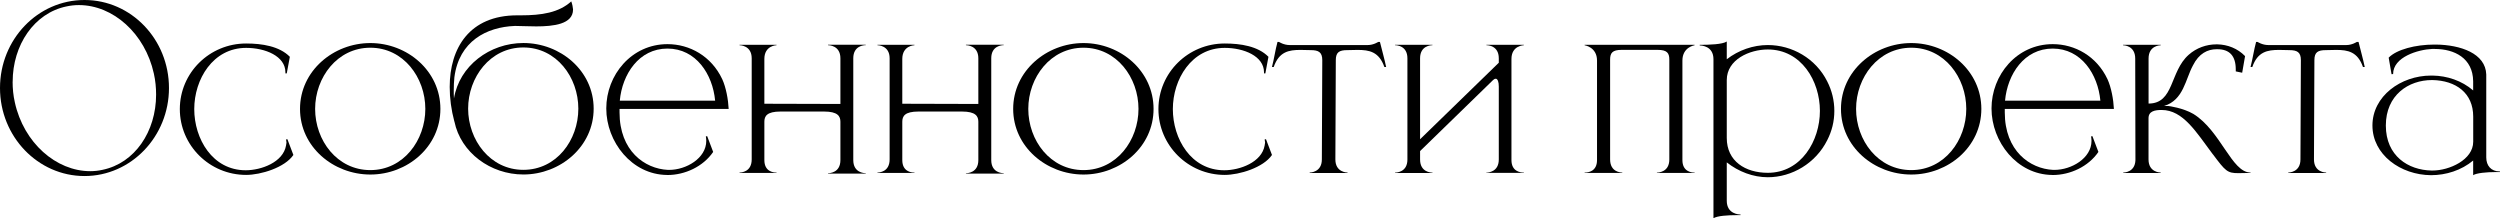
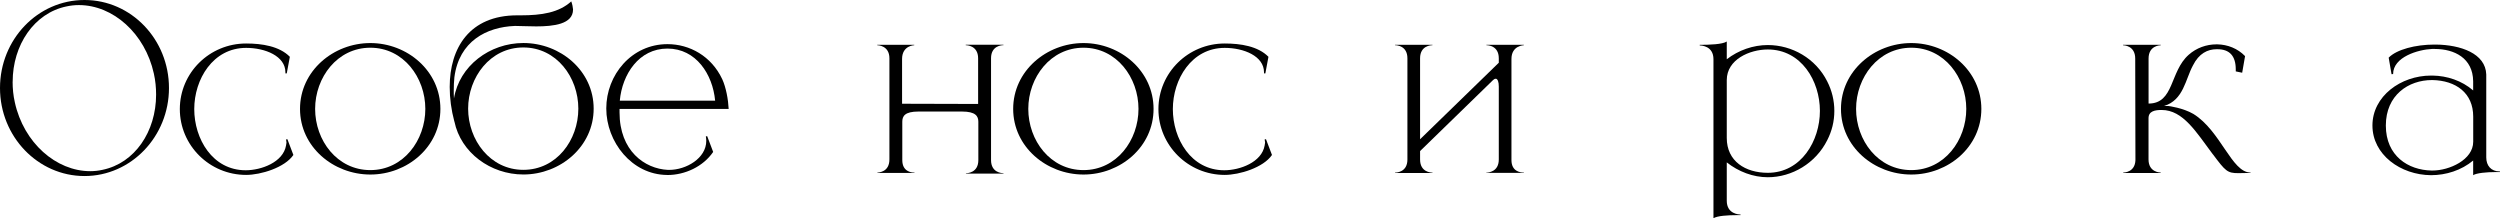
<svg xmlns="http://www.w3.org/2000/svg" id="_Слой_2" data-name="Слой 2" viewBox="0 0 580.55 50.67">
  <g id="_Слой_1-2" data-name="Слой 1">
    <g>
      <path d="m39.24,20.44c0,11.28-8.81,20.44-19.62,20.44S0,31.72,0,20.44,8.75,0,19.62,0s19.62,9.17,19.62,20.44Zm-36.31-1.44c0,1.54.15,3.19.52,4.79,2.06,9.37,9.58,15.96,17.51,15.96.93,0,1.91-.1,2.83-.31,7.52-1.54,12.46-8.91,12.46-17.46,0-1.6-.15-3.24-.52-4.89C33.68,7.78,26.26,1.18,18.33,1.18c-.98,0-1.91.1-2.88.31C7.93,3.04,2.94,10.45,2.94,19Z" />
      <path d="m41.76,25.34c0-8.45,6.9-15.24,15.4-15.24,3.66,0,7.72.62,10.15,3.09l-.72,3.86h-.31v-.26c0-3.76-4.69-5.67-9.12-5.67-7.72,0-12.05,7.31-12.05,14.21s4.22,14.21,11.95,14.21c3.6,0,8.7-1.85,9.37-5.77l.1-.67-.1-.72.31-.05,1.39,3.66c-2.01,2.94-7.57,4.63-10.97,4.63-8.5,0-15.4-6.85-15.4-15.29Z" />
      <path d="m69.67,25.29c0-8.81,7.73-15.29,16.33-15.29s16.27,6.49,16.27,15.29-7.67,15.24-16.27,15.24-16.33-6.44-16.33-15.24Zm29.1,0c0-7.31-5.1-14.21-12.77-14.21s-12.82,6.9-12.82,14.21,5.1,14.21,12.82,14.21,12.77-6.95,12.77-14.21Z" />
      <path d="m105.51,28.22c-.72-2.68-1.08-5.41-1.08-8.03,0-9.01,4.58-16.63,15.66-16.63h.88c4.79,0,8.81-.62,11.69-3.24.26.72.36,1.34.41,1.85v.05c0,3.4-4.53,3.91-8.55,3.91-1.8,0-3.45-.1-4.63-.1h-.41c-6.44.26-12.87,3.5-13.96,11.9-.1.98-.15,2.01-.15,3.09,0,.62,0,1.24.05,1.85,1.24-7.57,8.29-12.88,16.12-12.88,8.6,0,16.32,6.44,16.32,15.24s-7.72,15.29-16.32,15.29c-7.62,0-14.52-5.05-16.02-12.31Zm28.79-2.99c0-7.26-5.05-14.21-12.77-14.21s-12.82,6.95-12.82,14.21,5.1,14.21,12.82,14.21,12.77-6.9,12.77-14.21Z" />
      <path d="m154.85,40.63c-8.14-.1-14.06-7.67-14.06-15.45s5.87-14.93,14.21-14.93c5.15,0,10.2,2.78,12.72,8.14.88,1.91,1.39,4.74,1.49,6.9h-25.34v.82c0,8.91,5.82,13.08,11.23,13.34h.31c3.91,0,8.6-2.68,8.6-6.75,0-.36-.05-.67-.1-1.03l.31-.05,1.39,3.66c-2.32,3.4-6.54,5.36-10.61,5.36h-.15Zm.15-29.35c-6.64,0-10.51,5.97-11.07,12.1h22.14c-.57-6.13-4.43-12.1-11.07-12.1Z" />
-       <path d="m192.28,40.32v-.1h.05c.31,0,2.83-.1,2.83-3.04v-8.91c0-1.29-.62-2.37-3.81-2.37h-10.09c-3.19,0-3.76,1.08-3.76,2.37v8.91c0,2.68,2.11,2.88,2.68,2.88h.15v.1h-8.6v-.1h.05c.31,0,2.78-.1,2.78-3.04V13.54c0-2.99-2.68-3.04-2.83-3.04v-.1h8.6v.1s-2.83.05-2.83,3.19v10.4l17.66.05v-10.61c0-2.99-2.68-3.04-2.88-3.04v-.1h8.75v.1h-.05c-.31,0-2.83.1-2.83,3.04v23.64c0,2.94,2.52,3.04,2.83,3.04h.05v.1h-8.75Z" />
-       <path d="m224.31,40.32v-.1h.05c.31,0,2.83-.1,2.83-3.04v-8.91c0-1.29-.62-2.37-3.81-2.37h-10.09c-3.19,0-3.76,1.08-3.76,2.37v8.91c0,2.68,2.11,2.88,2.68,2.88h.15v.1h-8.6v-.1h.05c.31,0,2.78-.1,2.78-3.04V13.54c0-2.99-2.68-3.04-2.83-3.04v-.1h8.6v.1s-2.83.05-2.83,3.19v10.4l17.66.05v-10.61c0-2.99-2.68-3.04-2.88-3.04v-.1h8.76v.1h-.05c-.31,0-2.83.1-2.83,3.04v23.64c0,2.94,2.52,3.04,2.83,3.04h.05v.1h-8.76Z" />
+       <path d="m224.31,40.32v-.1h.05c.31,0,2.83-.1,2.83-3.04v-8.91c0-1.29-.62-2.37-3.81-2.37h-10.09c-3.19,0-3.76,1.08-3.76,2.37v8.91c0,2.68,2.11,2.88,2.68,2.88h.15v.1h-8.6v-.1c.31,0,2.78-.1,2.78-3.04V13.54c0-2.99-2.68-3.04-2.83-3.04v-.1h8.6v.1s-2.83.05-2.83,3.19v10.4l17.66.05v-10.61c0-2.99-2.68-3.04-2.88-3.04v-.1h8.76v.1h-.05c-.31,0-2.83.1-2.83,3.04v23.64c0,2.94,2.52,3.04,2.83,3.04h.05v.1h-8.76Z" />
      <path d="m235.28,25.29c0-8.81,7.73-15.29,16.33-15.29s16.27,6.49,16.27,15.29-7.67,15.24-16.27,15.24-16.33-6.44-16.33-15.24Zm29.1,0c0-7.31-5.1-14.21-12.77-14.21s-12.82,6.9-12.82,14.21,5.1,14.21,12.82,14.21,12.77-6.95,12.77-14.21Z" />
      <path d="m269.01,25.34c0-8.45,6.9-15.24,15.4-15.24,3.66,0,7.72.62,10.15,3.09l-.72,3.86h-.31v-.26c0-3.76-4.69-5.67-9.12-5.67-7.72,0-12.05,7.31-12.05,14.21s4.22,14.21,11.95,14.21c3.6,0,8.7-1.85,9.37-5.77l.1-.67-.1-.72.31-.05,1.39,3.66c-2.01,2.94-7.57,4.63-10.97,4.63-8.5,0-15.4-6.85-15.4-15.29Z" />
-       <path d="m304.13,40.17v-.1c.15,0,2.83-.05,2.83-3.04l.1-23.07c0-1.85-.88-2.32-2.68-2.32l-2.37-.05c-2.73,0-5,.41-6.23,3.97h-.41c.52-1.96.77-3.91,1.29-5.82h.36s1.08.72,2.47.72h18.13c1.34,0,2.42-.72,2.42-.72h.41c.46,1.91,1.03,3.86,1.44,5.82h-.41c-1.24-3.55-3.5-3.97-6.23-3.97l-2.37.05c-1.85,0-2.68.46-2.68,2.32l-.1,23.07c0,2.99,2.68,3.04,2.83,3.04v.1h-8.81Z" />
      <path d="m345.17,40.17v-.1h.05c.31,0,2.83-.1,2.83-3.04v-16.94c0-1.08-.26-1.7-.62-1.8h-.1c-.21,0-.41.1-.62.31l-16.94,16.48v1.96c0,2.94,2.52,3.04,2.83,3.04h.05v.1h-8.7v-.1h.05c.31,0,2.83-.1,2.83-3.04V13.54c0-2.94-2.52-3.04-2.83-3.04h-.05v-.1h8.7v.1h-.05c-.31,0-2.83.1-2.83,3.04v18.8l18.28-17.77v-1.03c0-2.94-2.52-3.04-2.83-3.04h-.05v-.1h8.7v.1s-2.88.05-2.88,3.19v23.48c0,2.68,2.11,2.88,2.73,2.88h.15v.1h-8.7Z" />
-       <path d="m384.77,40.17v-.1h.05c.31,0,2.83-.1,2.83-3.04V13.85c0-1.54-.52-2.27-2.73-2.27h-8.34c-2.16,0-2.68.72-2.68,2.27v23.17c0,2.94,2.47,3.04,2.78,3.04h.05v.1h-8.75v-.1h.15c.62,0,2.73-.21,2.73-2.88V14.06c0-3.14-2.88-3.55-2.88-3.55v-.1h25.54v.1s-2.83.41-2.83,3.55v23.12c0,2.68,2.11,2.88,2.68,2.88h.16v.1h-8.76Z" />
      <path d="m397.9,13.75c0-3.09-2.83-3.19-3.14-3.19h-.05v-.15c2.21,0,5.3-.1,6.28-.77v4.12c2.73-2.11,6.13-3.3,9.53-3.3,5.61,0,11.12,3.09,13.8,8.45,1.08,2.11,1.65,4.43,1.65,6.85s-.57,4.69-1.65,6.8c-2.68,5.36-8.19,8.6-13.8,8.6-3.4,0-6.8-1.29-9.53-3.45v8.91c0,3.09,2.83,3.19,3.14,3.19h.05v.15h-.82c-2.06,0-4.58.15-5.46.72V13.75Zm24.72,12c0-6.95-4.33-14.26-12.1-14.26-4.22,0-9.53,2.32-9.53,7.11v13.44c0,5.41,4.33,8.09,9.53,8.09,7.78,0,12.1-7.47,12.1-14.37Z" />
      <path d="m427.51,25.29c0-8.81,7.72-15.29,16.32-15.29s16.28,6.49,16.28,15.29-7.67,15.24-16.28,15.24-16.32-6.44-16.32-15.24Zm29.1,0c0-7.31-5.1-14.21-12.77-14.21s-12.82,6.9-12.82,14.21,5.1,14.21,12.82,14.21,12.77-6.95,12.77-14.21Z" />
-       <path d="m476.53,40.63c-8.14-.1-14.06-7.67-14.06-15.45s5.87-14.93,14.21-14.93c5.15,0,10.2,2.78,12.72,8.14.88,1.91,1.39,4.74,1.49,6.9h-25.34v.82c0,8.91,5.82,13.08,11.23,13.34h.31c3.91,0,8.6-2.68,8.6-6.75,0-.36-.05-.67-.1-1.03l.31-.05,1.39,3.66c-2.32,3.4-6.54,5.36-10.61,5.36h-.15Zm.15-29.35c-6.64,0-10.51,5.97-11.07,12.1h22.14c-.57-6.13-4.43-12.1-11.07-12.1Z" />
      <path d="m513.87,35.84c-3.86-5.15-6.9-10.3-11.9-10.3-1.54,0-3.04.26-3.04,1.91v9.58c0,2.99,2.68,3.04,2.83,3.04v.1h-8.7v-.1c.21,0,2.73-.05,2.83-2.88l-.05-23.59c0-3.04-2.68-3.09-2.83-3.09v-.1h8.76v.1c-.15,0-2.83.05-2.83,3.09v10.45c5.97,0,4.89-7.42,9.32-11.33,1.8-1.6,4.12-2.42,6.44-2.42h.21c2.37.05,4.69.93,6.44,2.73l-.67,3.86-1.49-.31v-.46c0-3.14-1.44-4.69-4.28-4.69h-.15c-2.11,0-4.12.98-5.51,3.76-1.75,3.19-2.16,8.03-6.7,9.42h.93c.15,0,3.5.46,5.87,1.85,6.33,3.91,8.91,13.6,13.23,13.6h.05v.1l-2.83.05c-2.57,0-2.99-.46-5.92-4.38Z" />
-       <path d="m531.38,40.17v-.1c.15,0,2.83-.05,2.83-3.04l.1-23.07c0-1.85-.88-2.32-2.68-2.32l-2.37-.05c-2.73,0-5,.41-6.23,3.97h-.41c.51-1.96.77-3.91,1.29-5.82h.36s1.08.72,2.47.72h18.13c1.34,0,2.42-.72,2.42-.72h.41c.46,1.91,1.03,3.86,1.44,5.82h-.41c-1.24-3.55-3.5-3.97-6.23-3.97l-2.37.05c-1.85,0-2.68.46-2.68,2.32l-.1,23.07c0,2.99,2.68,3.04,2.83,3.04v.1h-8.81Z" />
      <path d="m555.37,17.25l-.67-3.86c1.85-1.9,6.23-3.04,10.61-3.04h.31c5.77.05,11.59,2.06,11.74,6.95v19.26c0,1.91,1.13,3.25,3.09,3.25h.1v.15h-1.13c-1.91,0-4.33.21-5.1.72v-3.4c-2.73,2.27-6.28,3.4-9.79,3.4-7.05-.05-13.6-4.74-13.6-11.54s6.59-11.59,13.6-11.59h.36c3.4.05,6.8,1.18,9.43,3.45v-2.11c-.05-5.41-4.38-7.52-8.91-7.52h-.67c-3.19.15-9.01,1.85-9.01,5.82l-.36.05Zm9.27,22.35h.26c3.86,0,9.43-2.47,9.43-6.69v-5.82c0-5.51-4.02-8.39-9.48-8.5h-.1c-5.46,0-10.71,3.5-10.71,10.56s5.2,10.35,10.61,10.45Z" />
    </g>
  </g>
</svg>